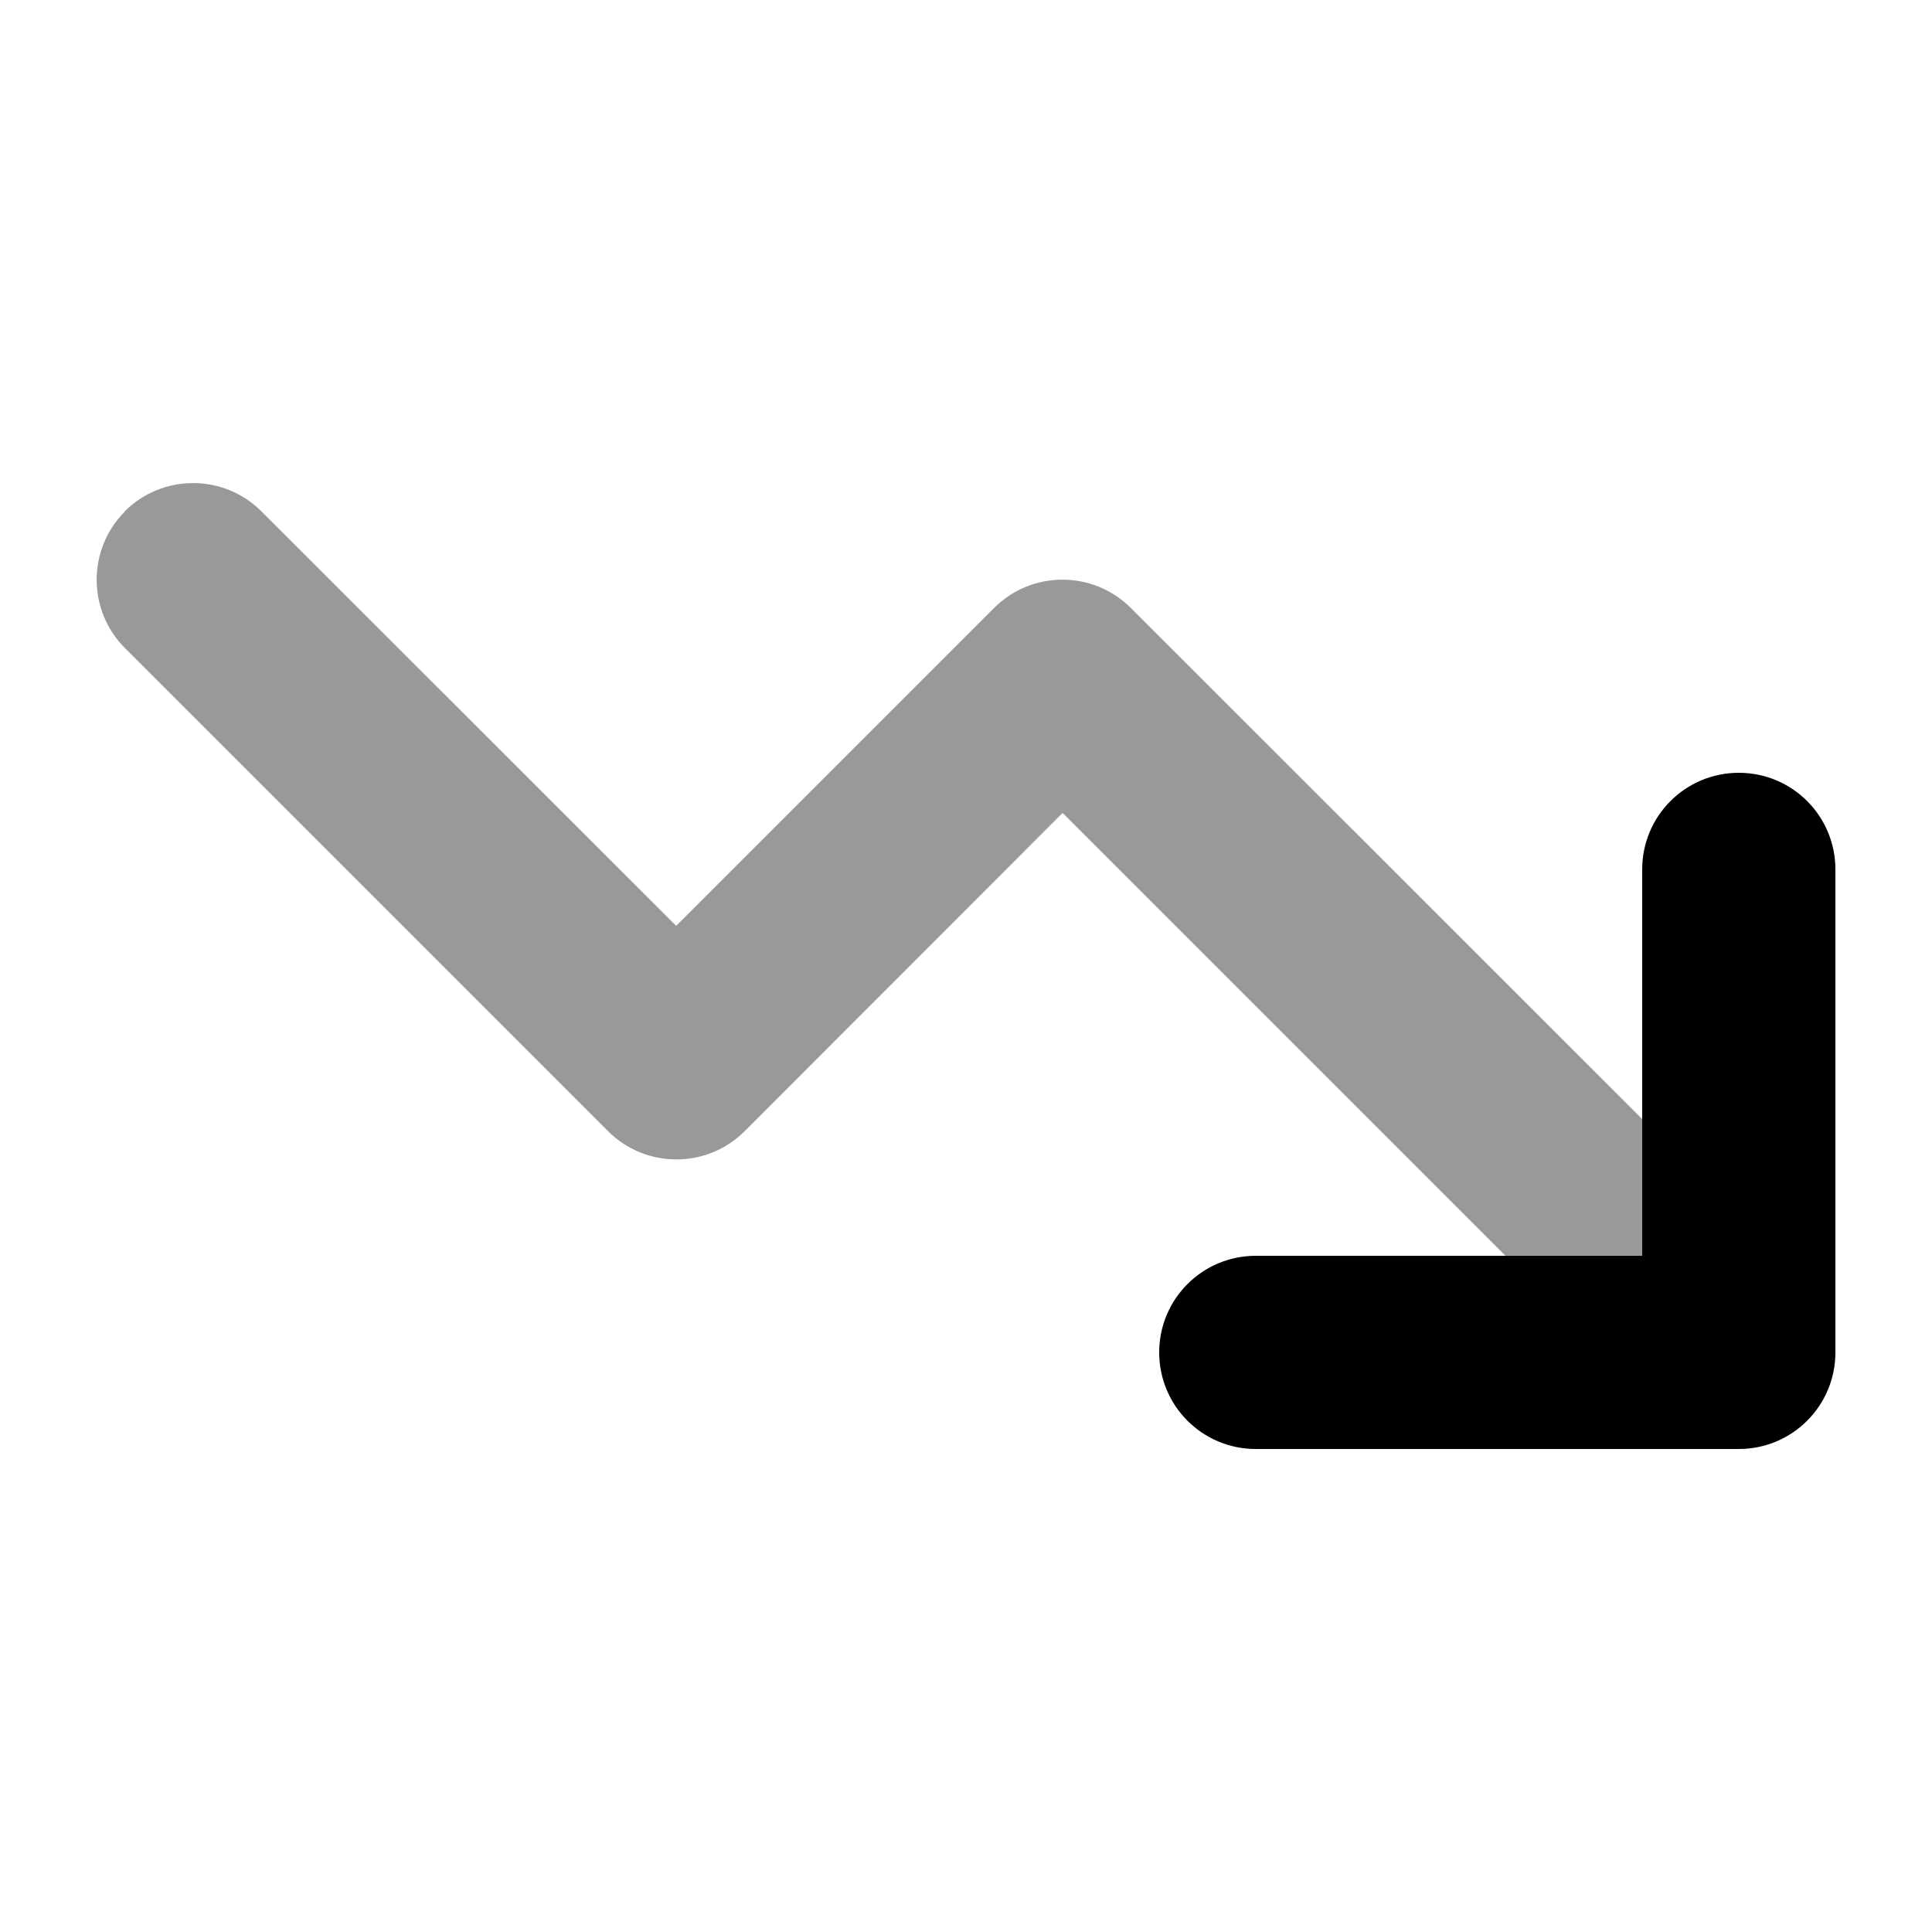
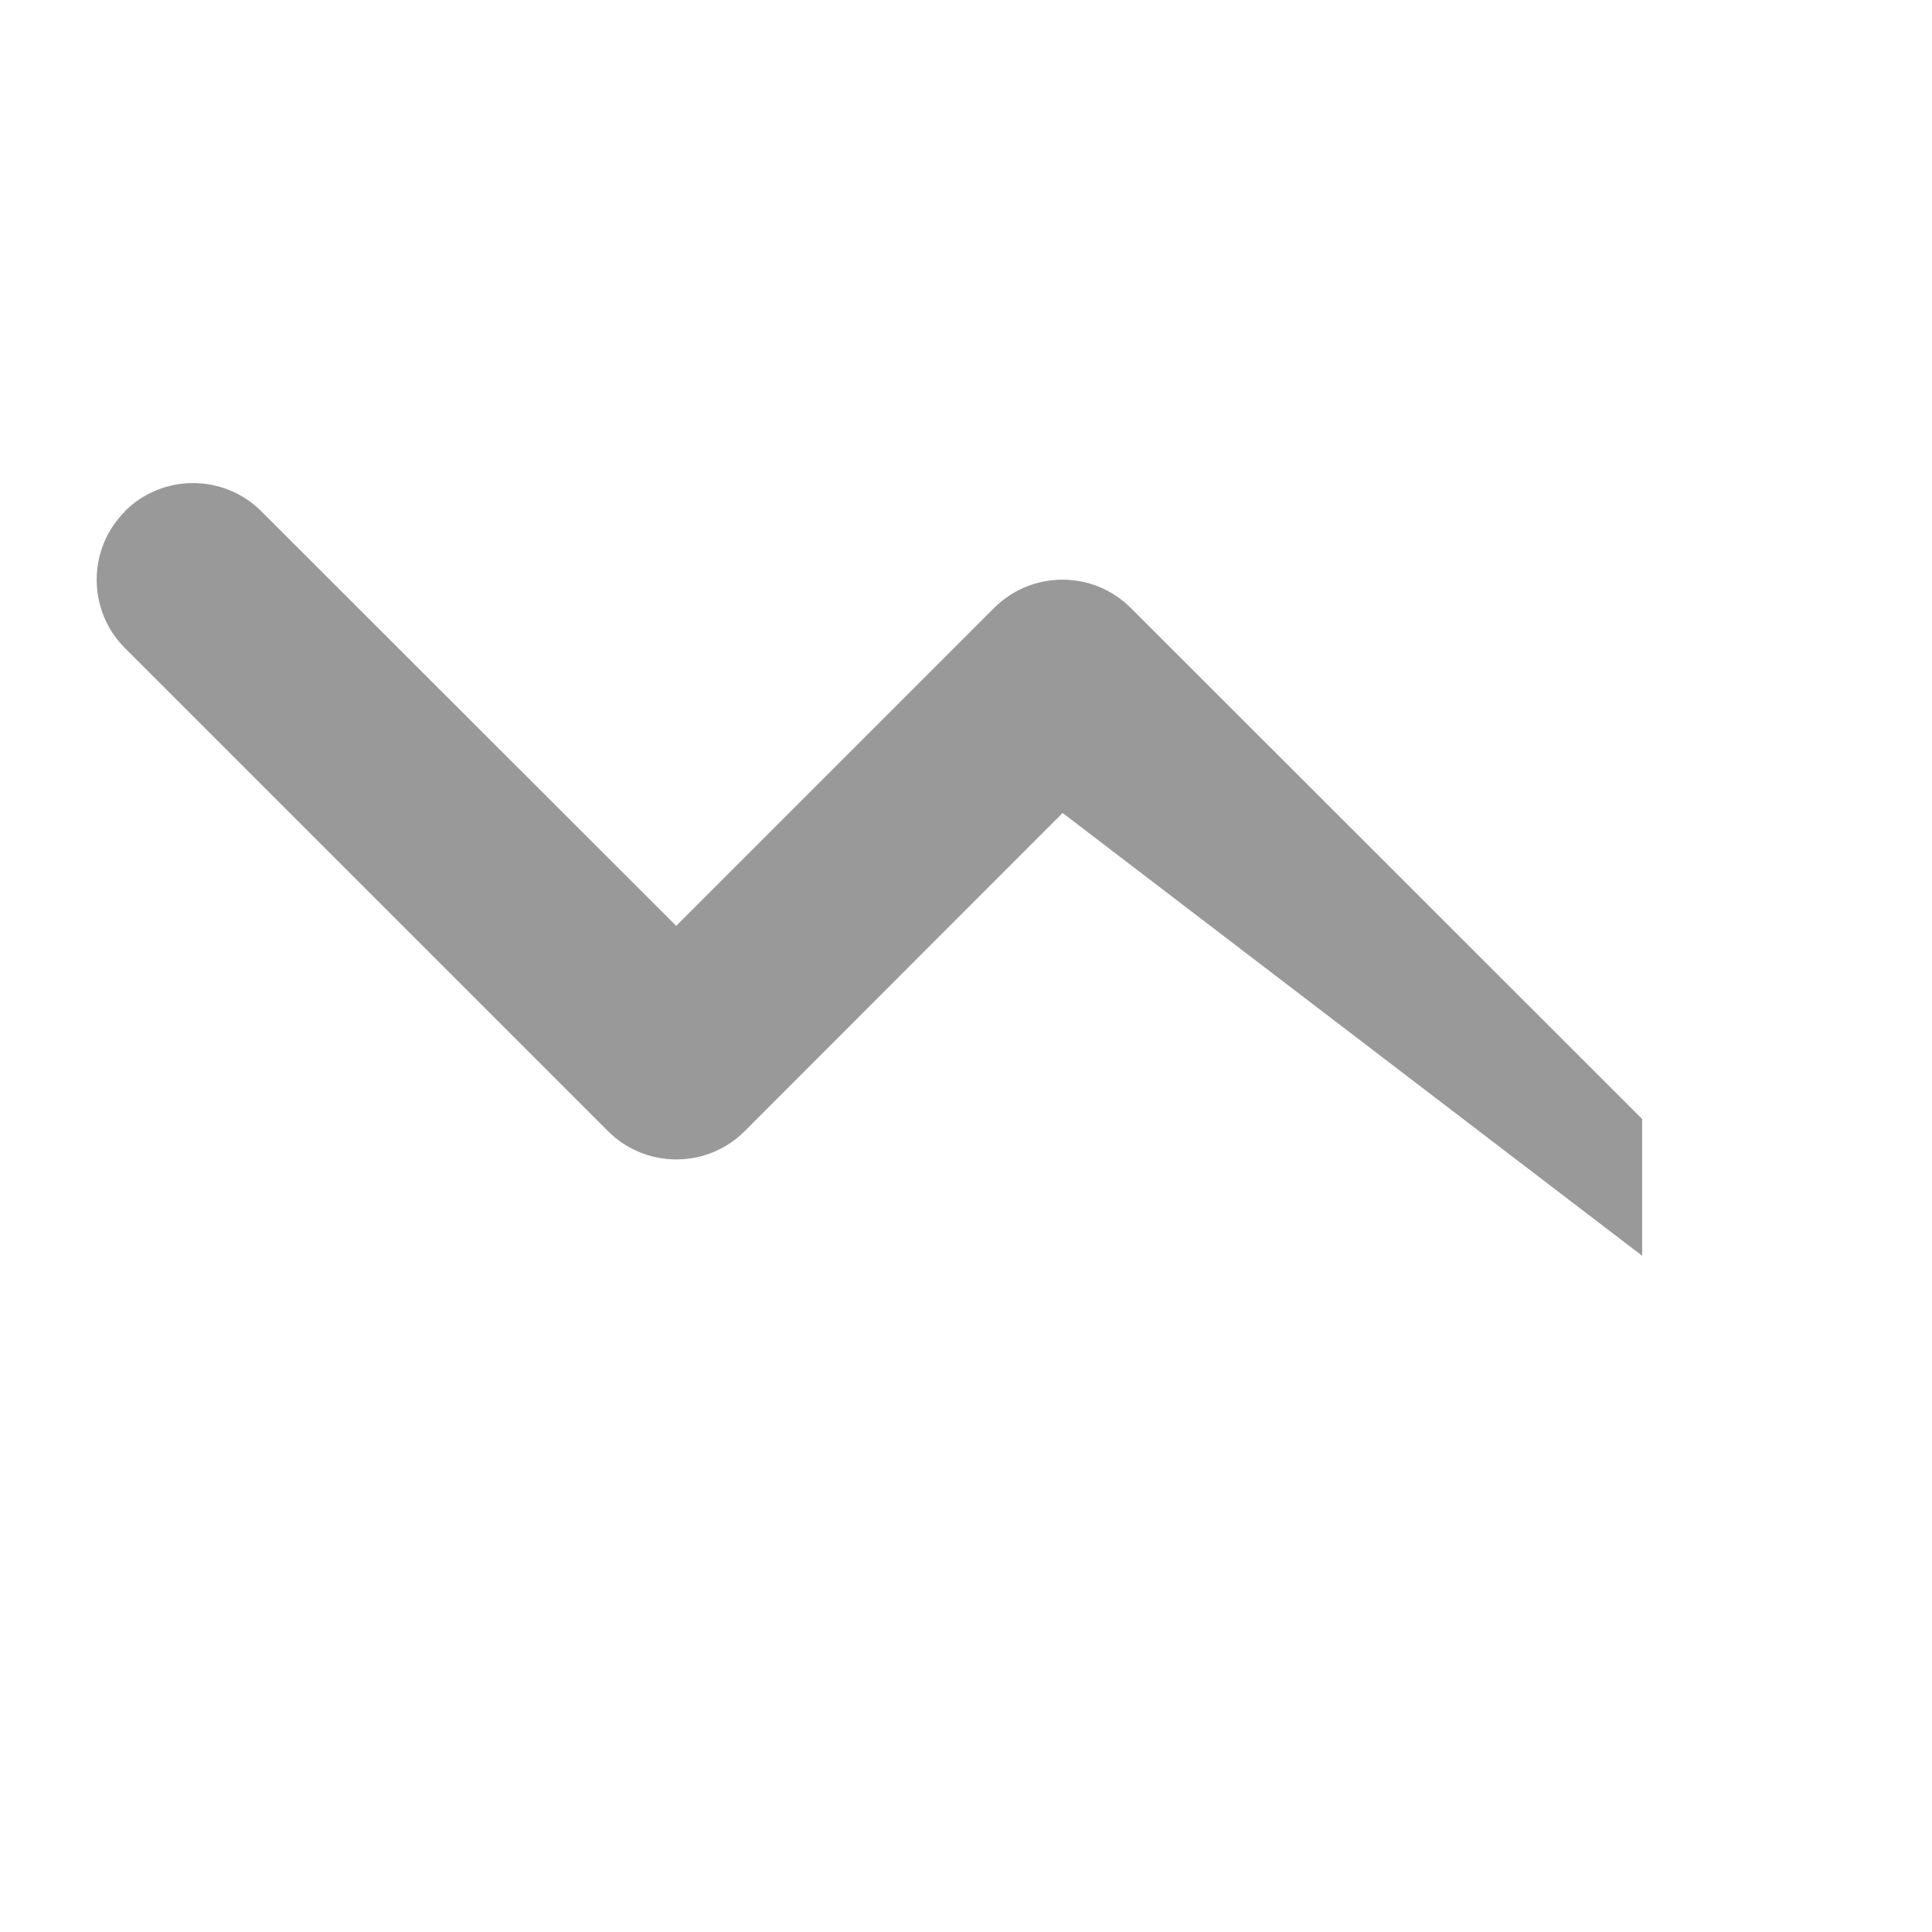
<svg xmlns="http://www.w3.org/2000/svg" viewBox="0 0 640 640">
-   <path opacity=".4" fill="currentColor" d="M41.4 169.4C28.9 181.9 28.9 202.2 41.4 214.7L201.4 374.7C213.9 387.2 234.2 387.2 246.7 374.7L352 269.3L498.7 416L544 416L544 370.7L374.6 201.4C362.1 188.9 341.8 188.9 329.3 201.4L224 306.7L86.6 169.4C74.1 156.9 53.8 156.9 41.3 169.4z" />
-   <path fill="currentColor" d="M384 448C384 465.7 398.3 480 416 480L576 480C593.7 480 608 465.7 608 448L608 288C608 270.3 593.7 256 576 256C558.3 256 544 270.3 544 288L544 416L416 416C398.3 416 384 430.3 384 448z" />
+   <path opacity=".4" fill="currentColor" d="M41.4 169.4C28.9 181.9 28.9 202.2 41.4 214.7L201.4 374.7C213.9 387.2 234.2 387.2 246.7 374.7L352 269.3L544 416L544 370.7L374.6 201.4C362.1 188.9 341.8 188.9 329.3 201.4L224 306.7L86.6 169.4C74.1 156.9 53.8 156.9 41.3 169.4z" />
</svg>